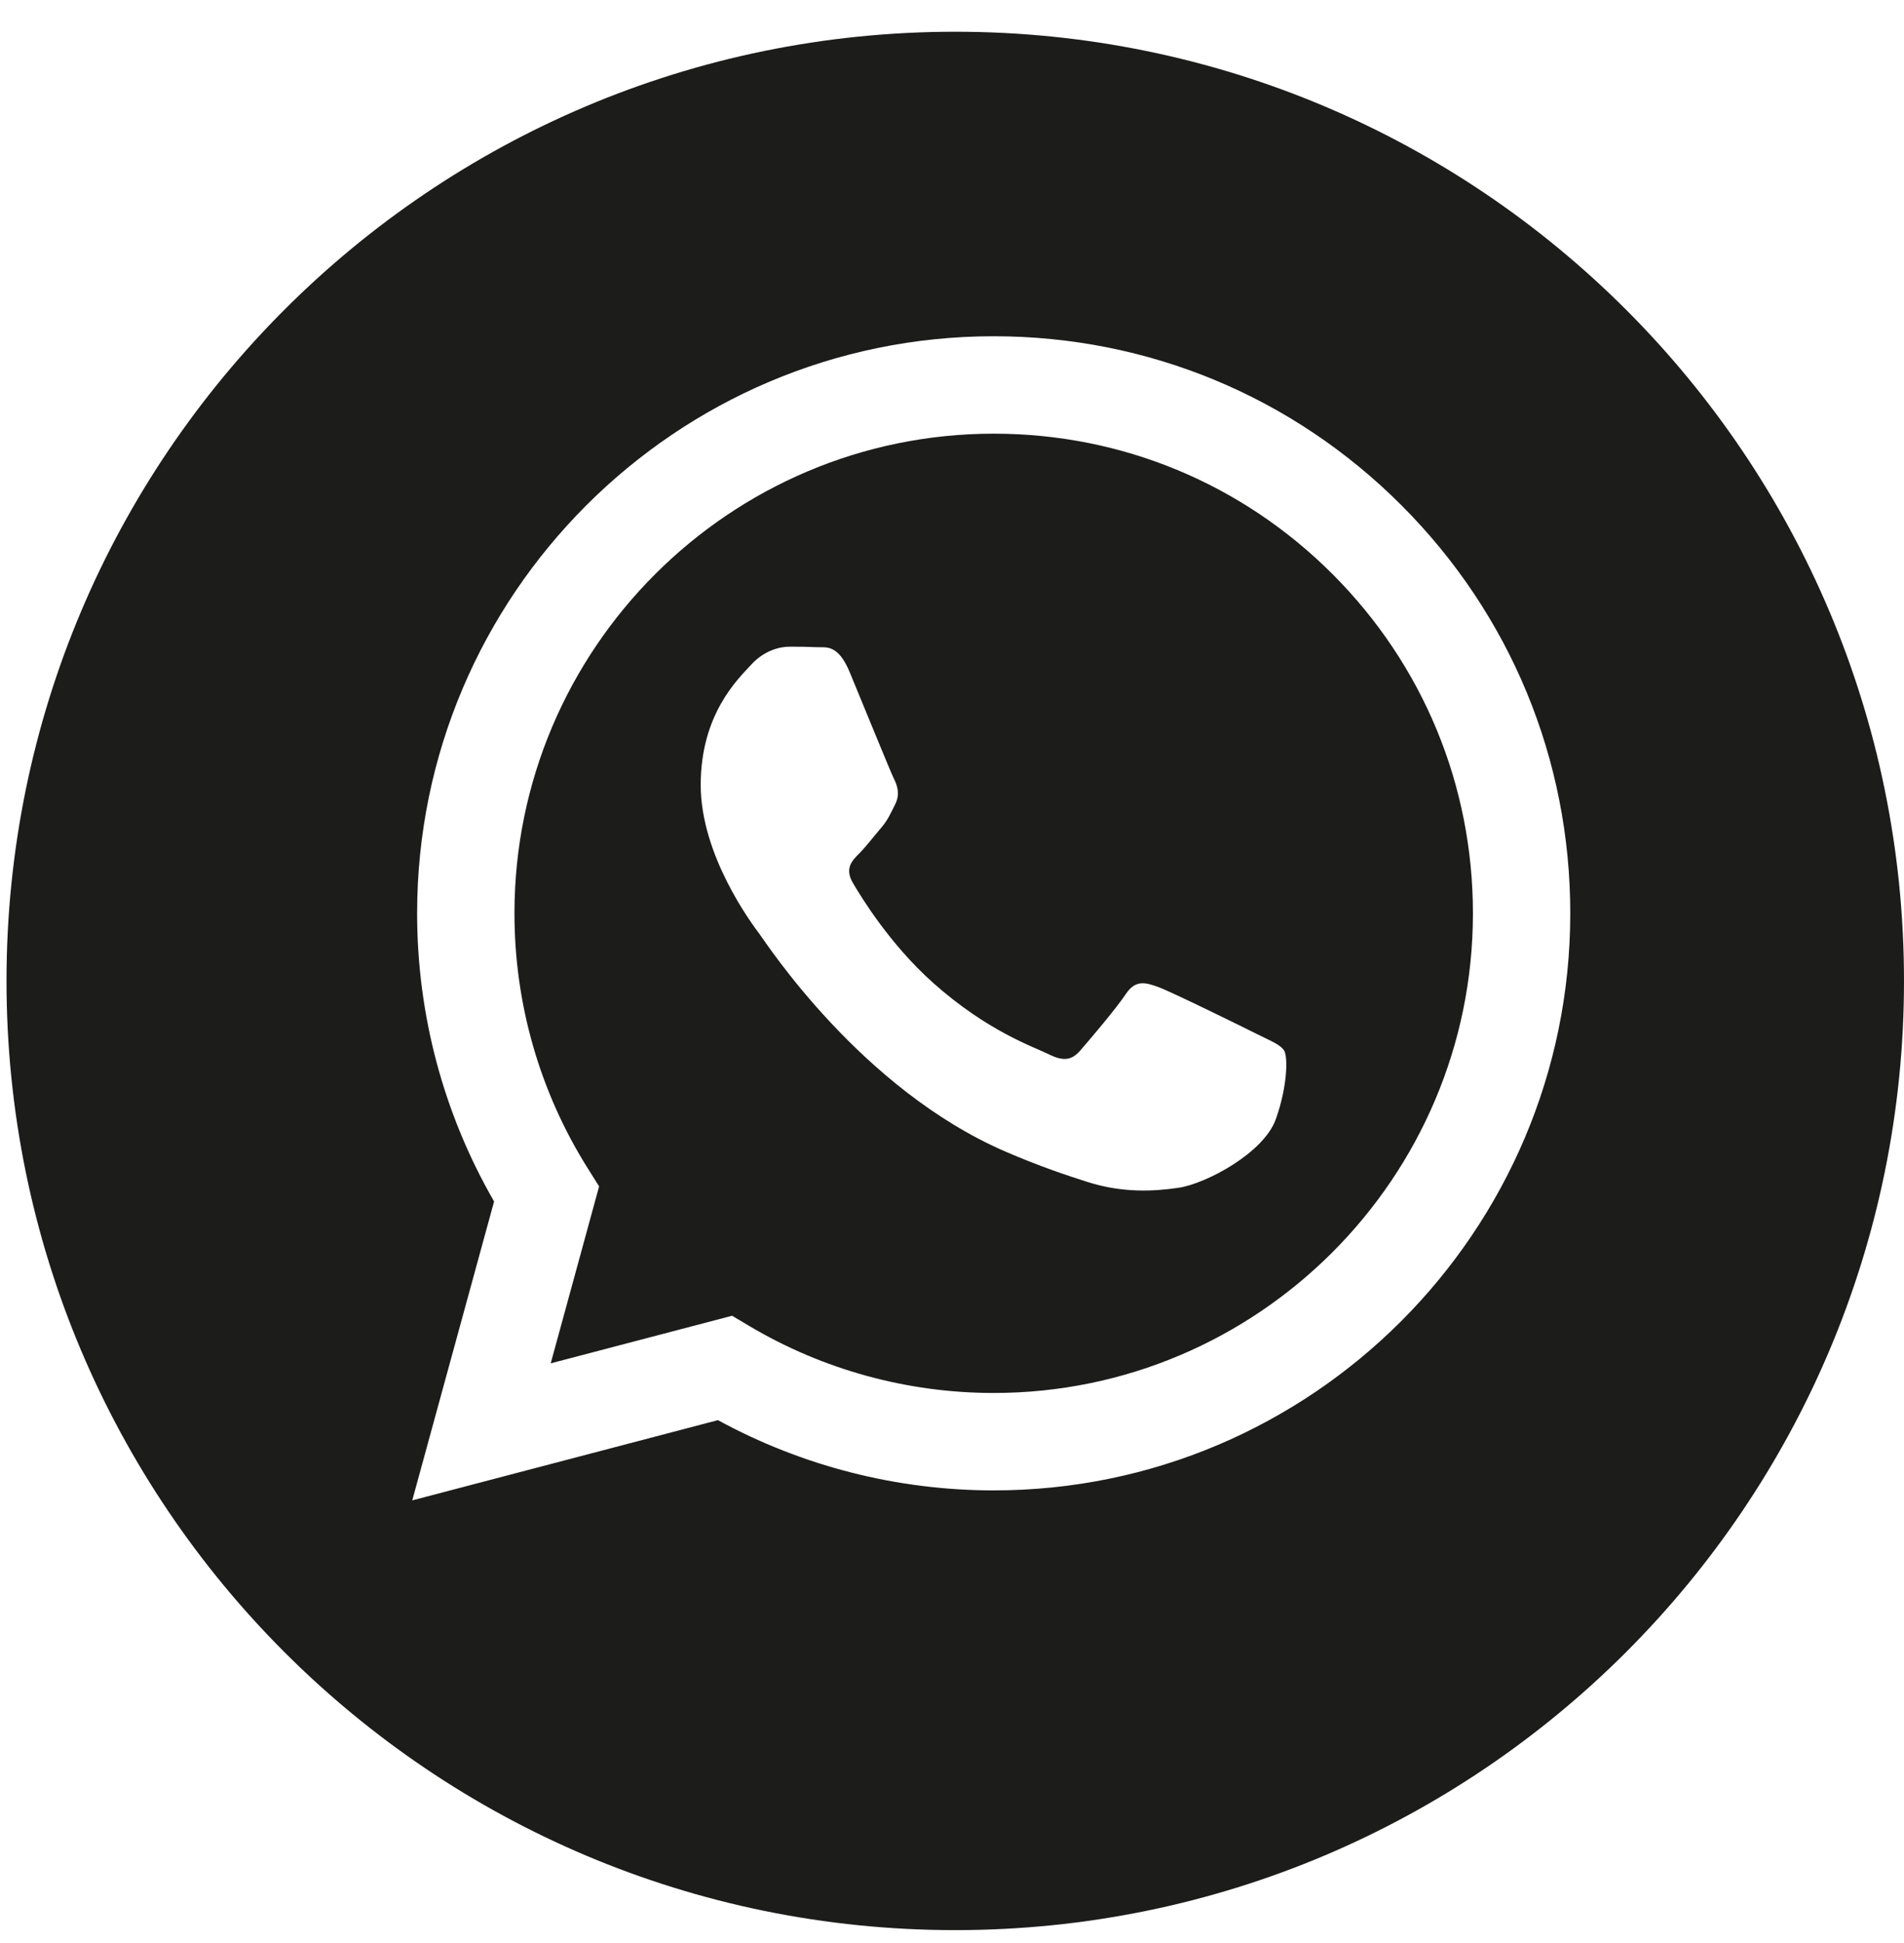
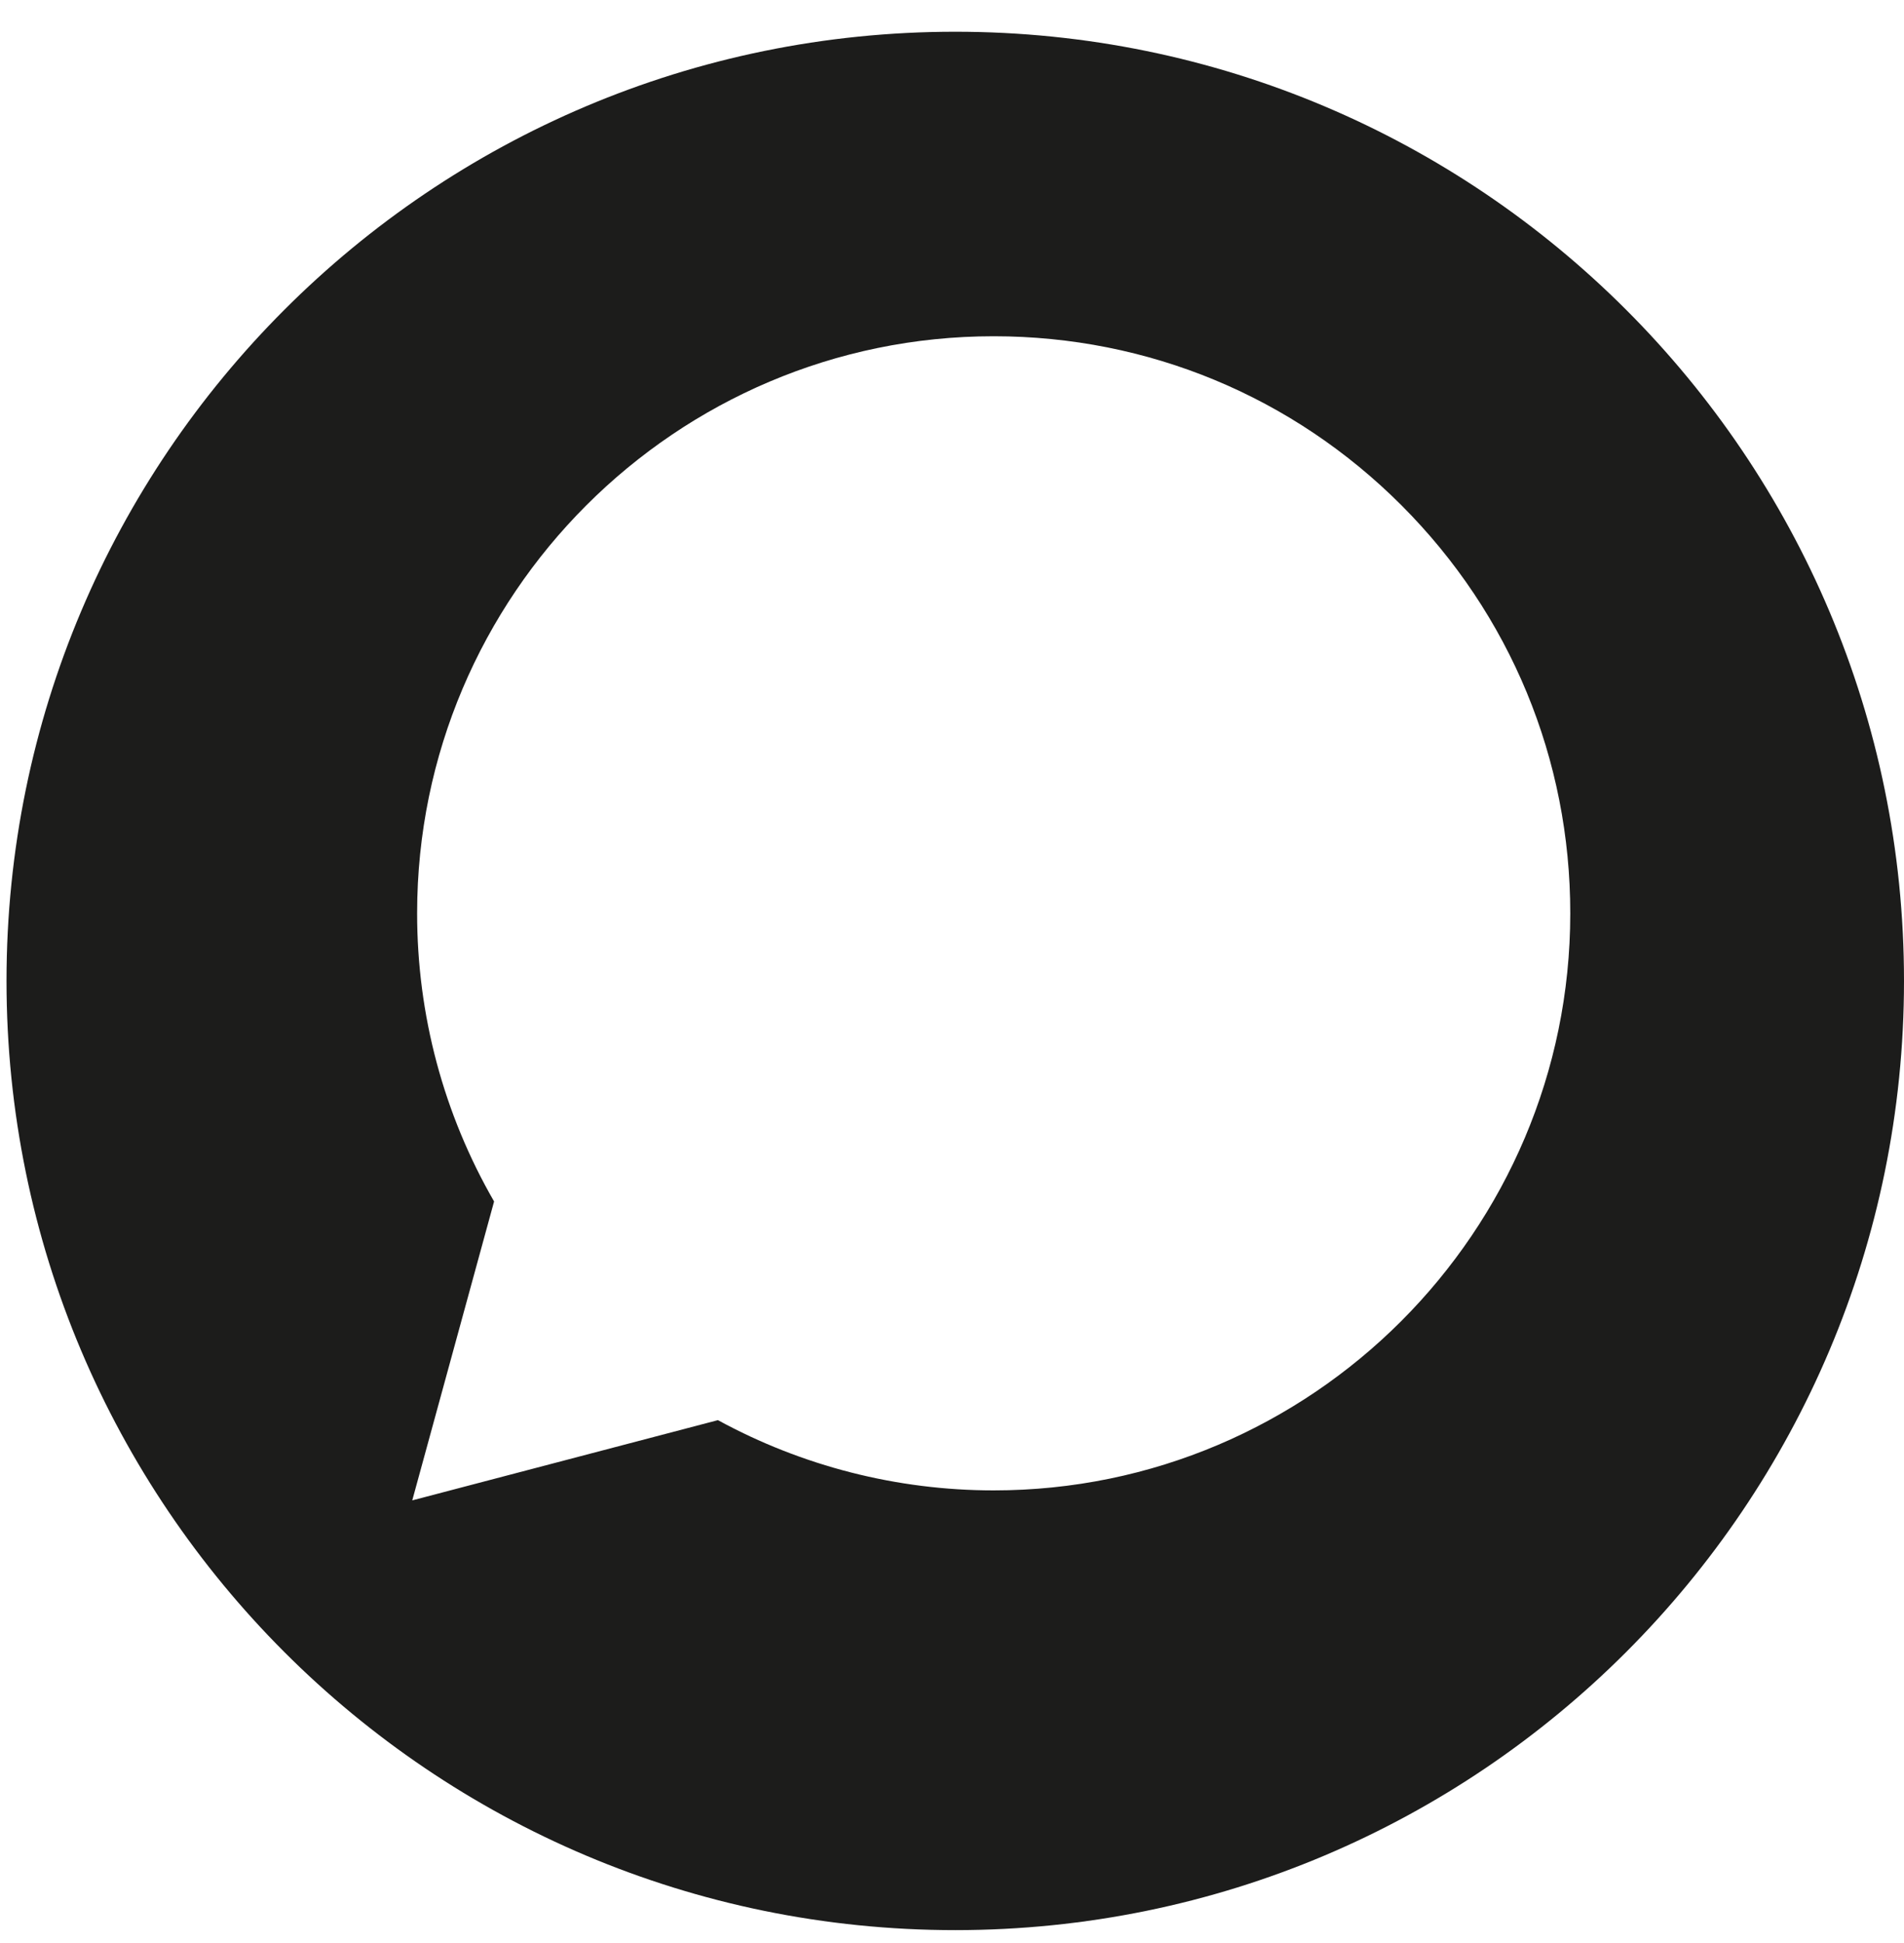
<svg xmlns="http://www.w3.org/2000/svg" width="50" height="51" viewBox="0 0 50 51" fill="none">
  <g clip-path="url(#clip0_415_13160)">
-     <path d="M26.1 11.383C19.158 11.383 13.512 17.029 13.51 23.968C13.509 26.346 14.174 28.661 15.434 30.665L15.733 31.141L14.462 35.785L19.225 34.536L19.684 34.809C21.616 35.955 23.831 36.562 26.09 36.563H26.095C33.031 36.563 38.677 30.917 38.68 23.978C38.681 20.615 37.373 17.453 34.997 15.074C32.621 12.695 29.461 11.384 26.1 11.383ZM33.503 29.378C33.187 30.262 31.676 31.069 30.949 31.177C30.297 31.274 29.472 31.315 28.567 31.027C28.017 30.852 27.312 30.619 26.41 30.23C22.614 28.591 20.135 24.77 19.946 24.518C19.757 24.265 18.401 22.466 18.401 20.604C18.401 18.742 19.378 17.827 19.725 17.448C20.072 17.069 20.482 16.974 20.734 16.974C20.986 16.974 21.239 16.977 21.459 16.988C21.692 16.999 22.003 16.9 22.311 17.637C22.626 18.395 23.383 20.256 23.477 20.446C23.572 20.635 23.635 20.856 23.509 21.109C23.382 21.361 23.32 21.519 23.13 21.74C22.941 21.961 22.733 22.233 22.563 22.403C22.373 22.591 22.176 22.796 22.397 23.175C22.618 23.554 23.377 24.793 24.502 25.796C25.947 27.084 27.166 27.484 27.544 27.674C27.923 27.863 28.144 27.831 28.364 27.579C28.585 27.326 29.31 26.474 29.562 26.096C29.814 25.717 30.066 25.78 30.413 25.906C30.76 26.032 32.62 26.947 32.998 27.137C33.377 27.326 33.629 27.421 33.724 27.579C33.818 27.737 33.818 28.494 33.503 29.378Z" fill="#1C1C1B" />
    <path d="M25.085 0.833C11.326 0.833 0.171 11.988 0.171 25.747C0.171 39.507 11.326 50.662 25.085 50.662C38.845 50.662 50 39.507 50 25.747C50 11.988 38.845 0.833 25.085 0.833ZM26.095 39.12C26.094 39.12 26.095 39.12 26.095 39.12H26.089C23.555 39.119 21.065 38.483 18.853 37.276L10.826 39.382L12.975 31.536C11.649 29.24 10.952 26.635 10.954 23.966C10.956 15.618 17.749 8.826 26.095 8.826C30.145 8.827 33.947 10.404 36.806 13.266C39.665 16.128 41.239 19.933 41.236 23.979C41.233 32.327 34.44 39.12 26.095 39.12Z" fill="#1C1C1B" />
  </g>
  <defs>
    <clipPath id="clip0_415_13160">
      <rect width="49.829" height="49.829" fill="white" transform="translate(0.171 0.833)" />
    </clipPath>
  </defs>
</svg>